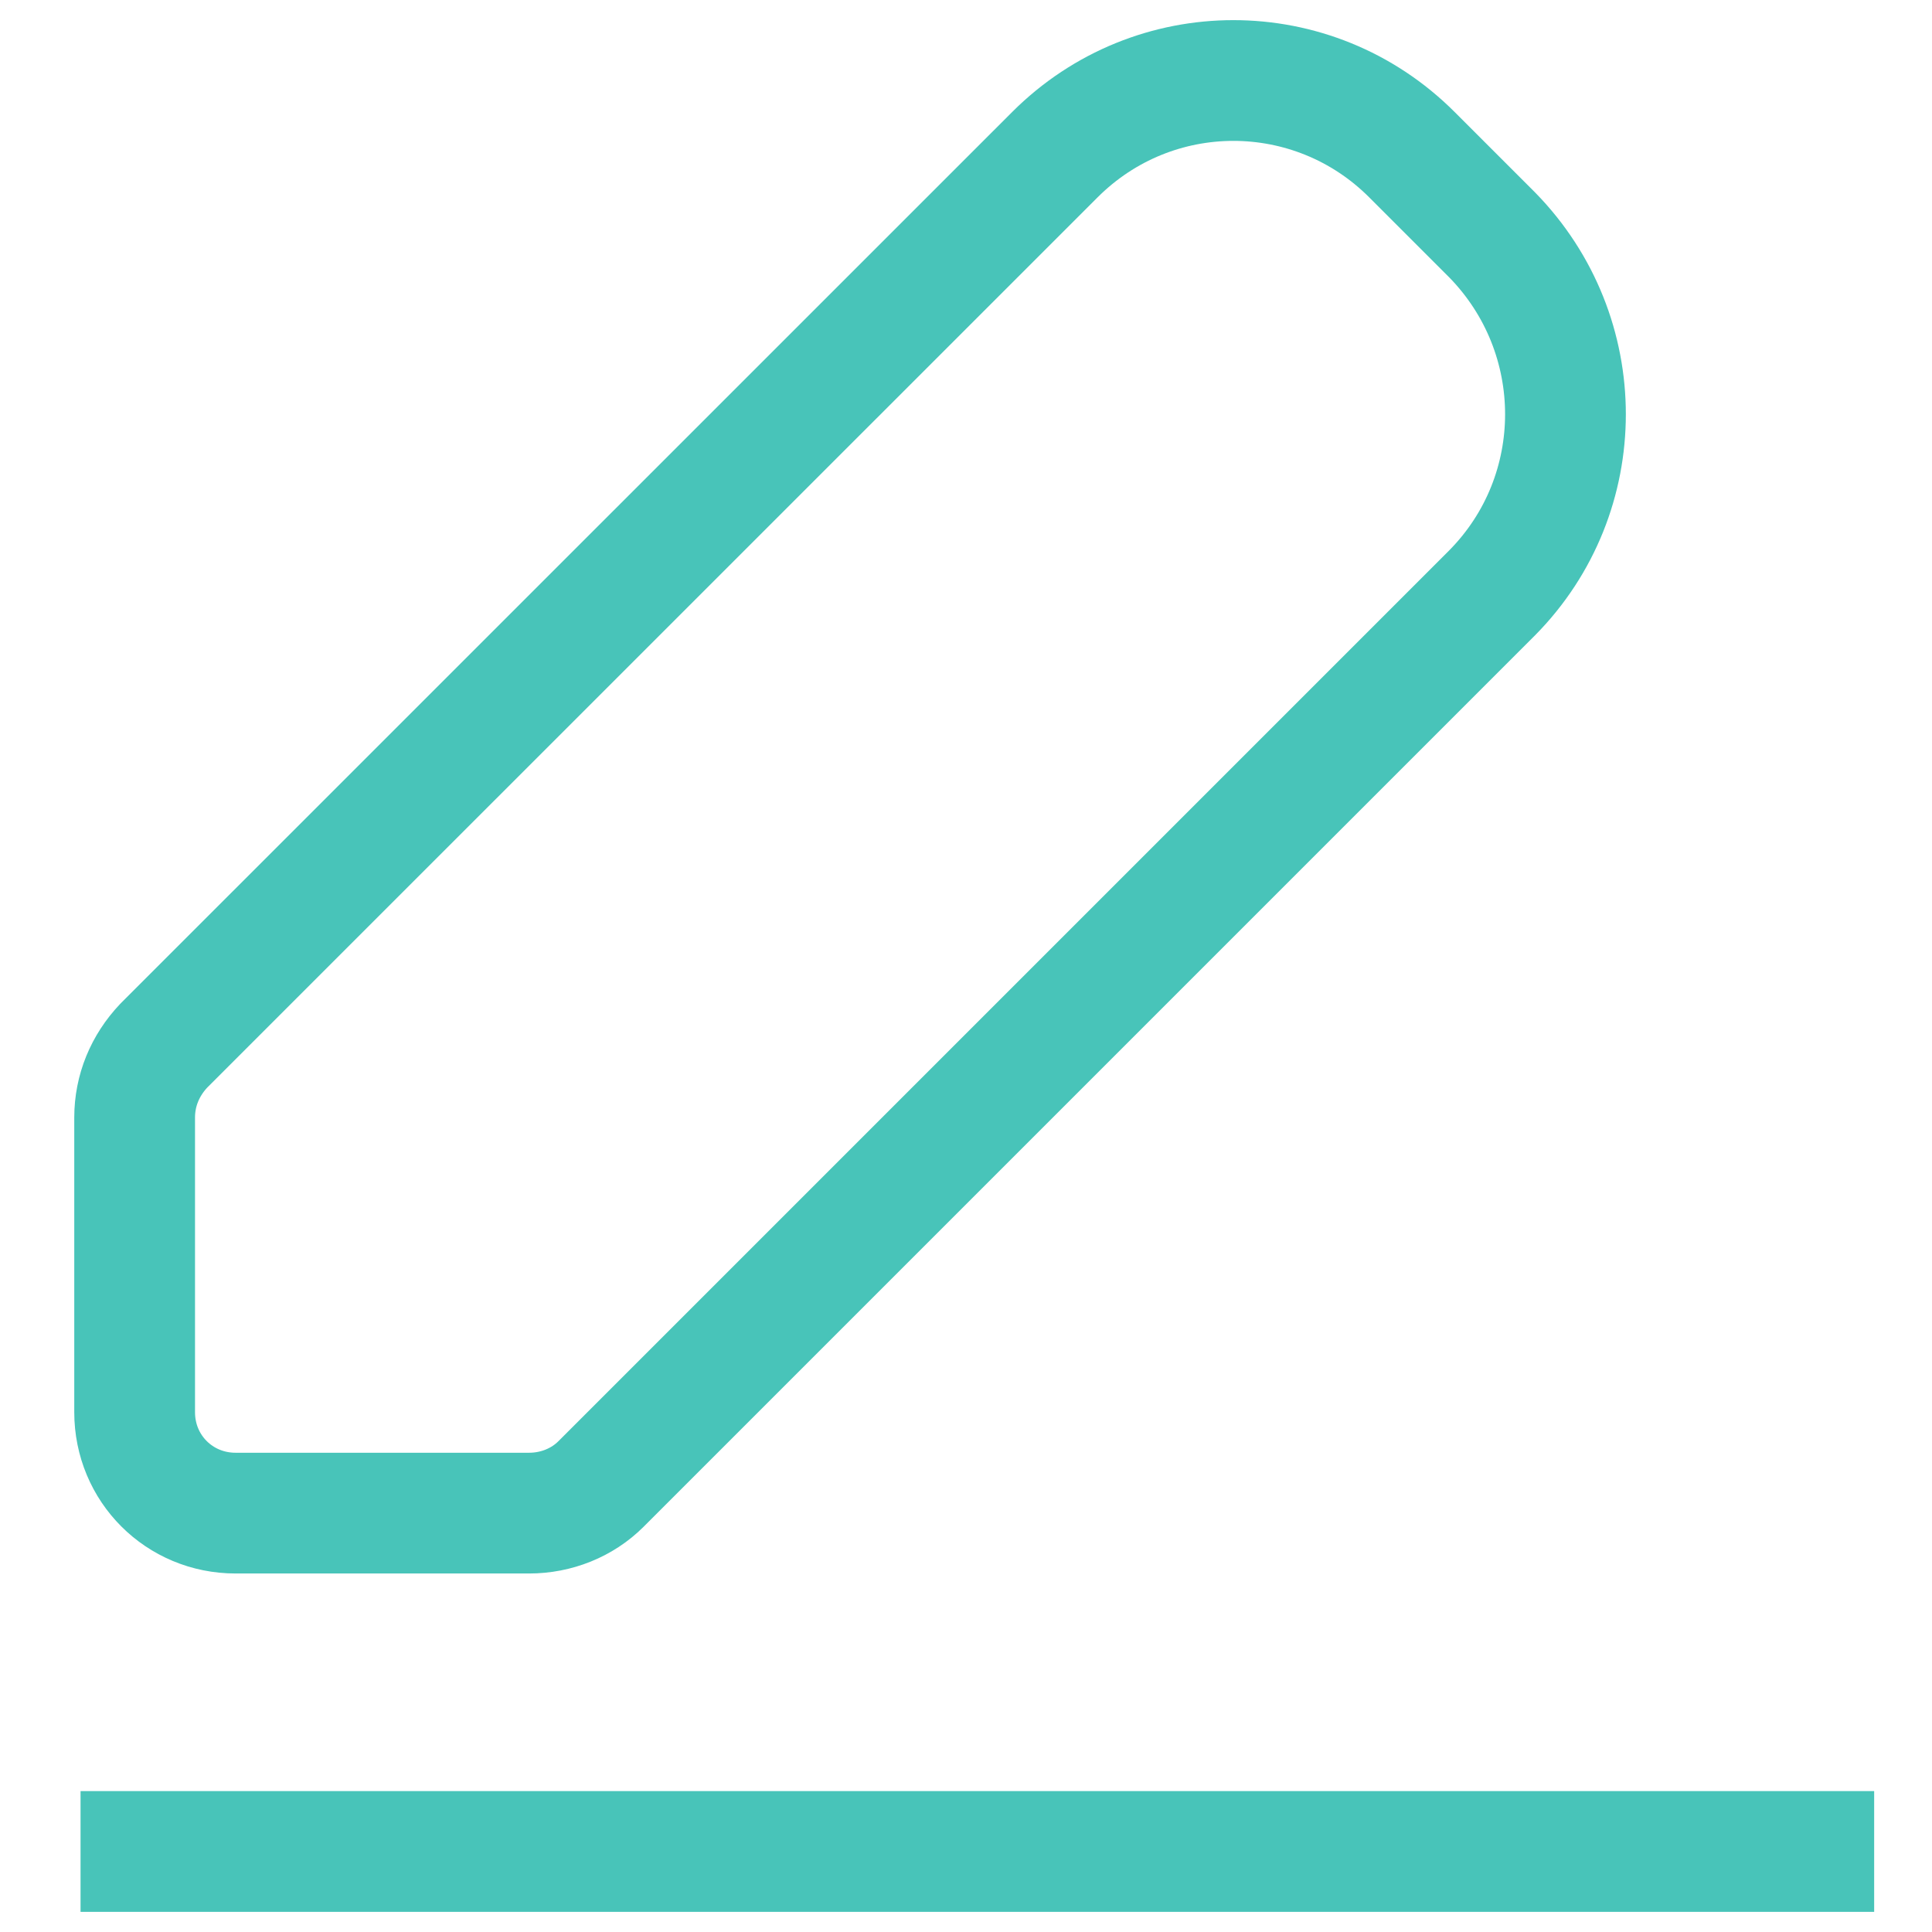
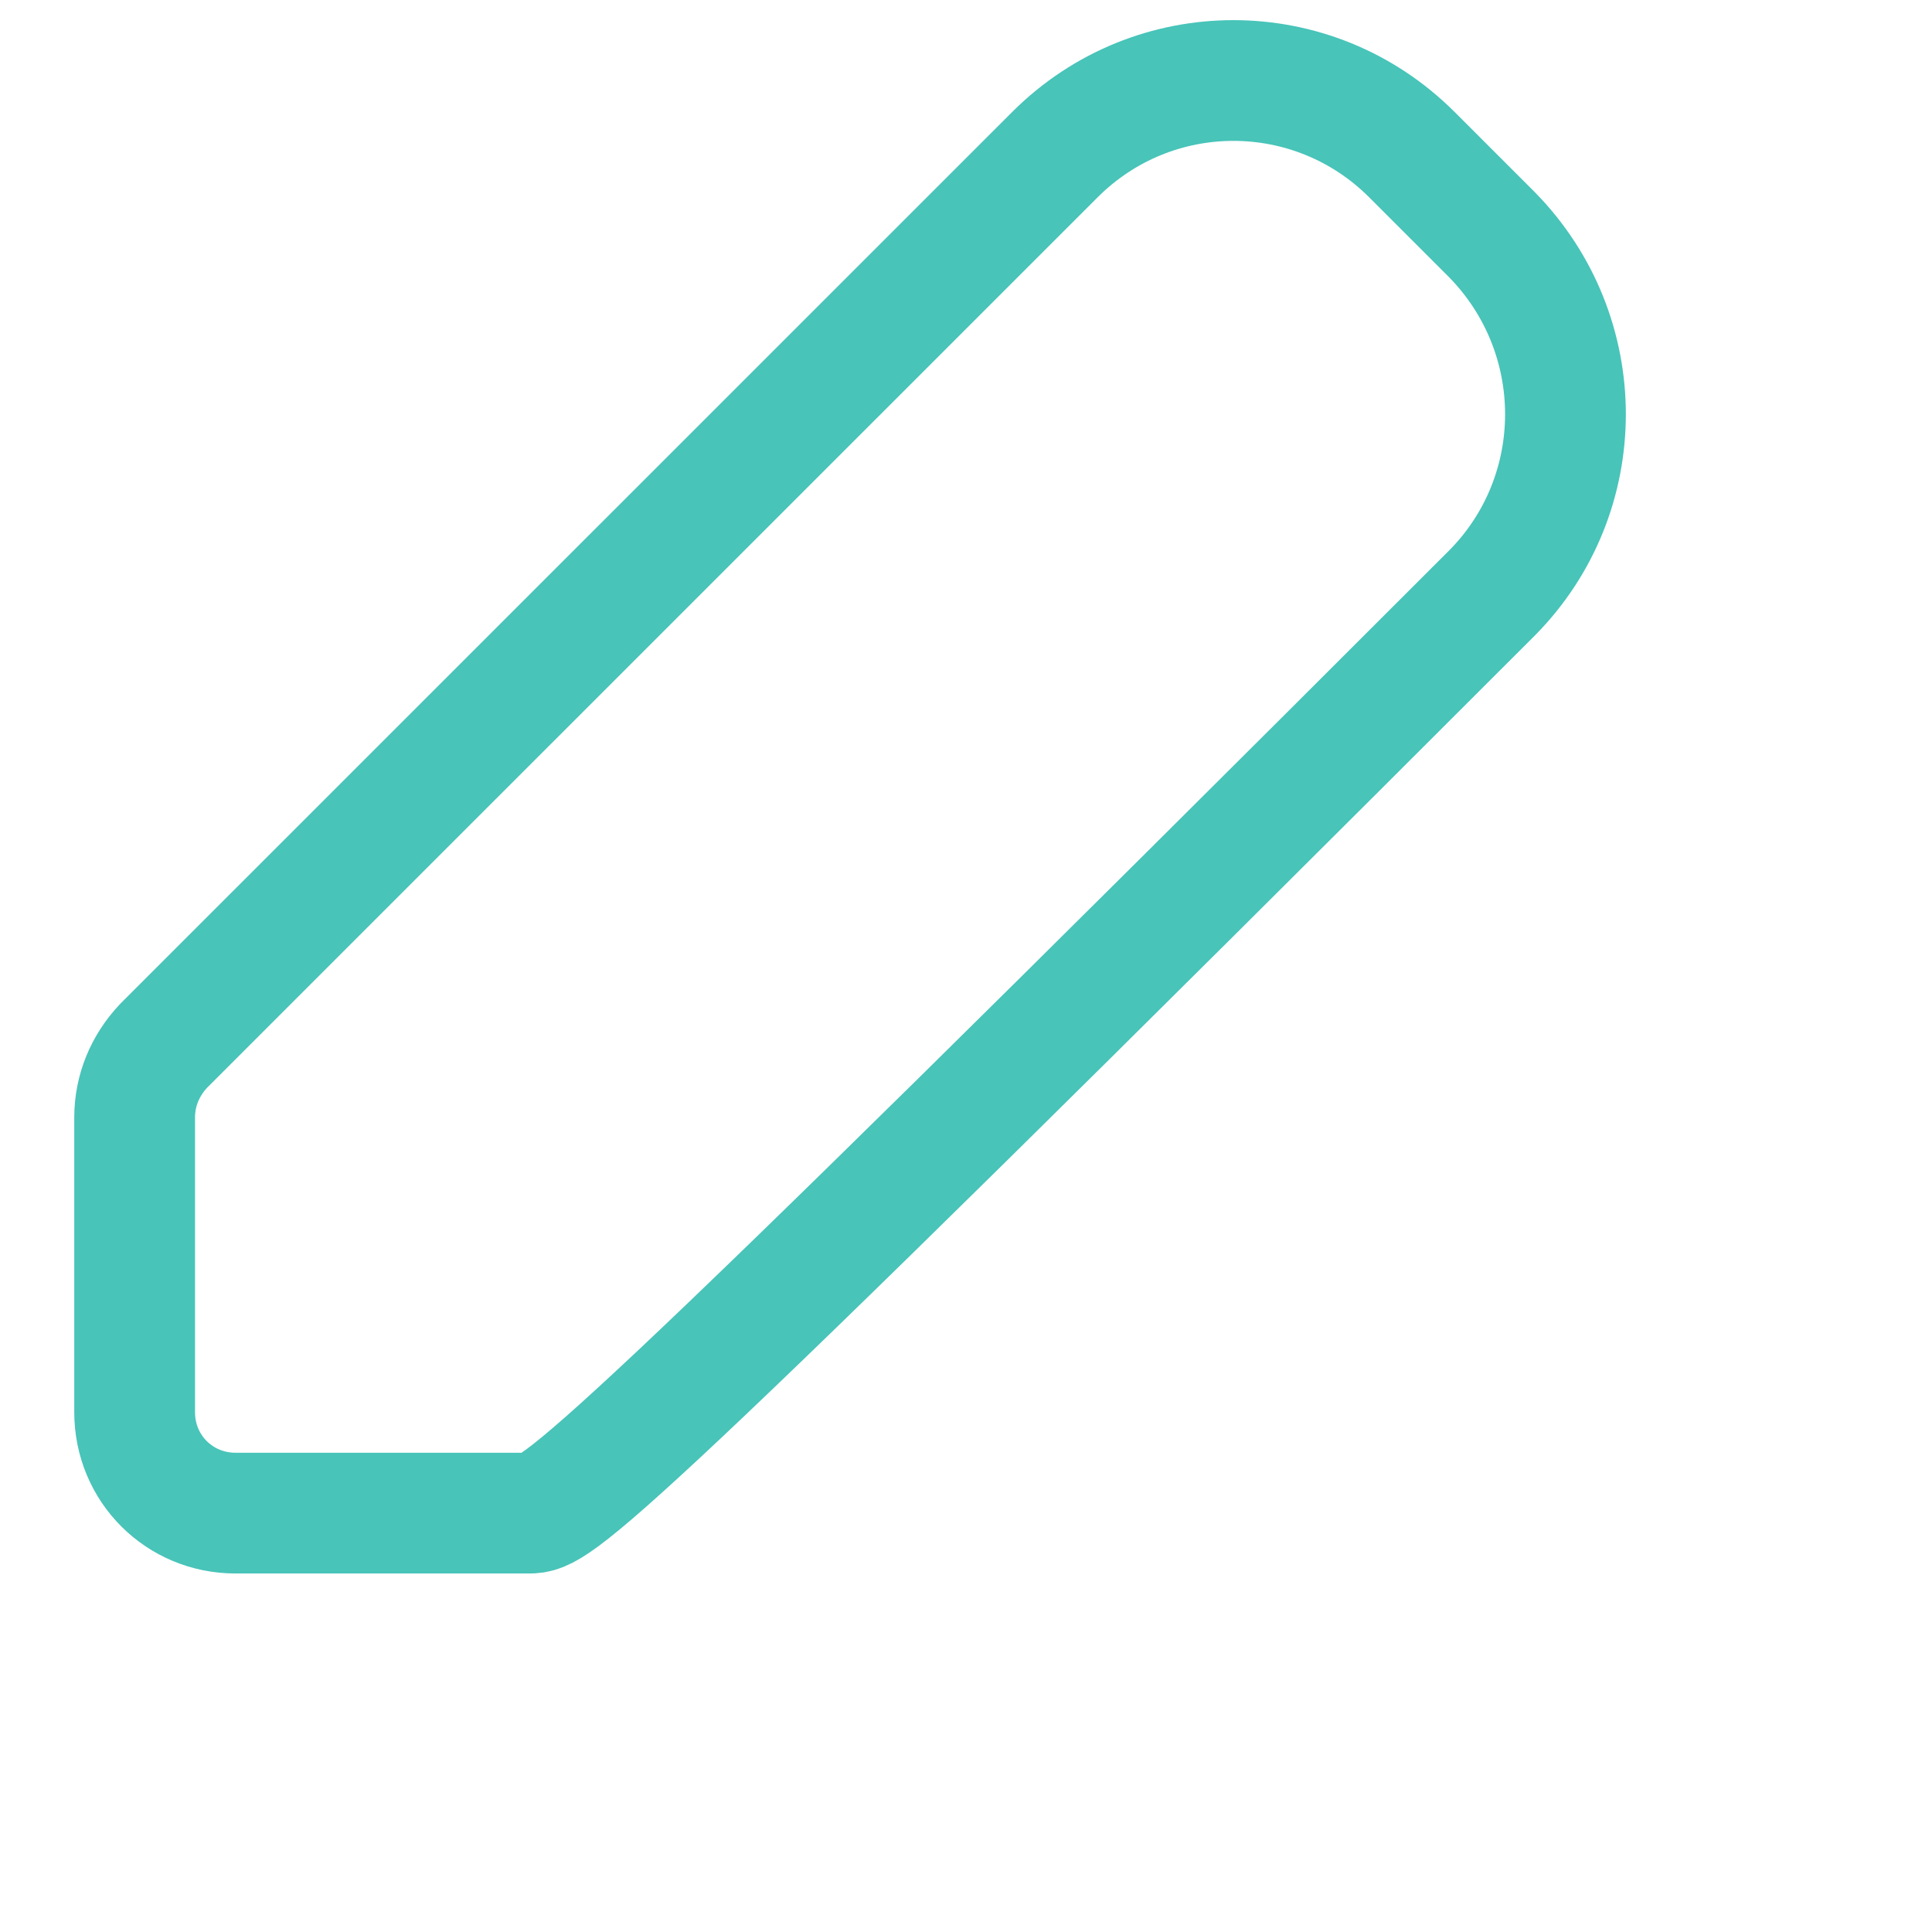
<svg xmlns="http://www.w3.org/2000/svg" width="16" height="16" viewBox="0 0 16 16" fill="none">
-   <path d="M0.667 15.333H15.521" stroke="#48C4B9" stroke-miterlimit="10" stroke-linejoin="round" />
-   <path d="M12.357 4.91L4.977 12.29C4.822 12.445 4.606 12.531 4.382 12.531H1.951C1.485 12.531 1.115 12.161 1.115 11.695V9.255C1.115 9.031 1.201 8.824 1.356 8.66L8.736 1.281C9.555 0.462 10.874 0.462 11.693 1.281L12.357 1.945C13.167 2.772 13.167 4.091 12.357 4.91Z" stroke="#48C4B9" stroke-miterlimit="10" stroke-linejoin="round" />
+   <path d="M12.357 4.91C4.822 12.445 4.606 12.531 4.382 12.531H1.951C1.485 12.531 1.115 12.161 1.115 11.695V9.255C1.115 9.031 1.201 8.824 1.356 8.66L8.736 1.281C9.555 0.462 10.874 0.462 11.693 1.281L12.357 1.945C13.167 2.772 13.167 4.091 12.357 4.91Z" stroke="#48C4B9" stroke-miterlimit="10" stroke-linejoin="round" />
</svg>